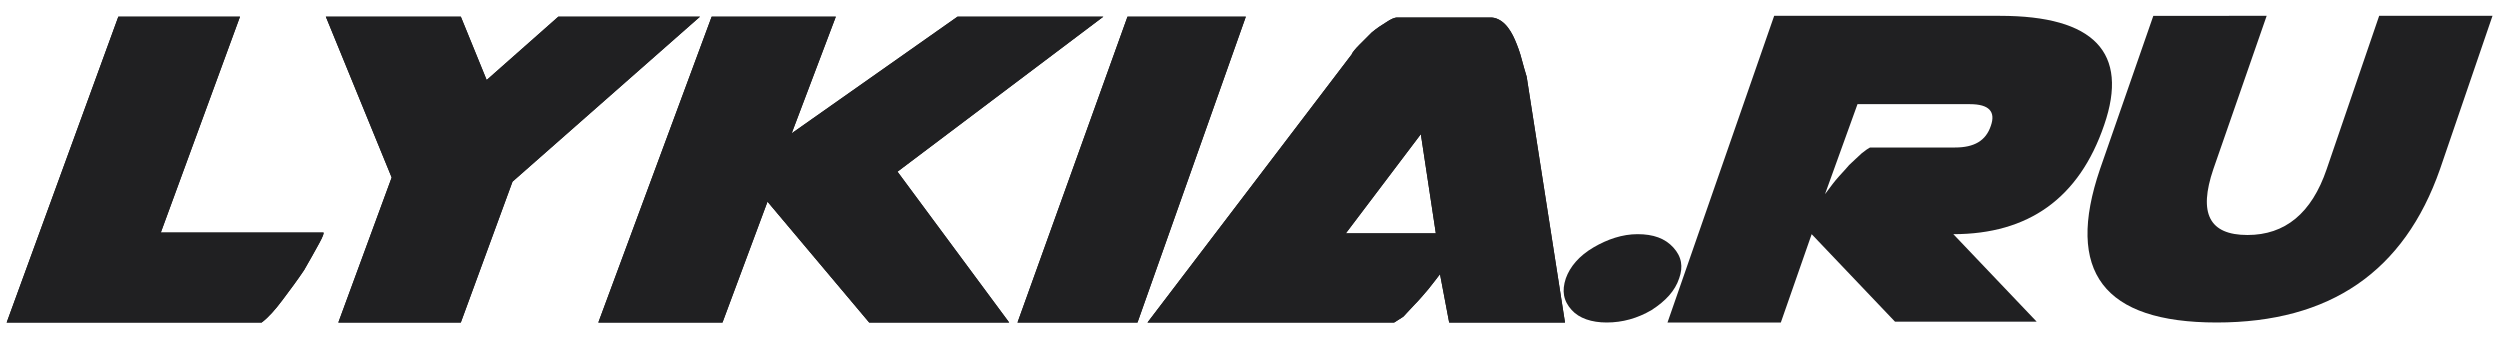
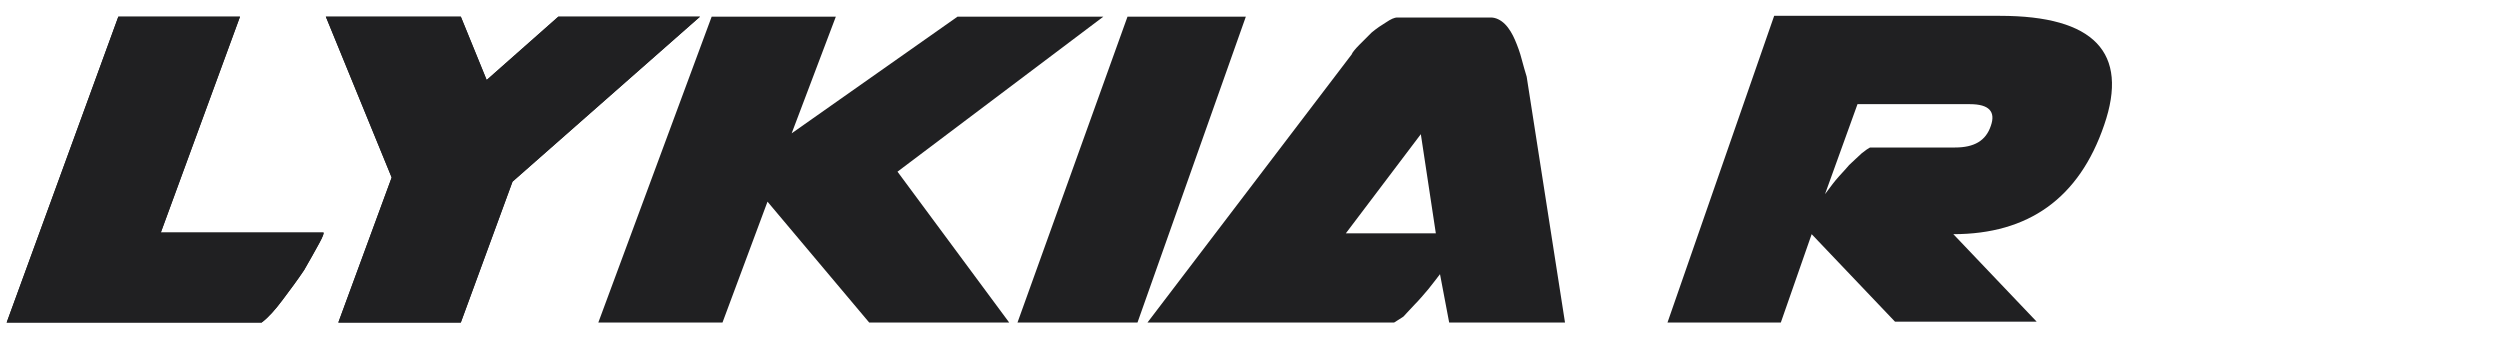
<svg xmlns="http://www.w3.org/2000/svg" id="Слой_1" x="0px" y="0px" viewBox="0 0 300 40.6" style="enable-background:new 0 0 300 40.6;" xml:space="preserve">
  <style type="text/css"> .st0{fill:#202022;} .st1{fill-rule:evenodd;clip-rule:evenodd;fill:#202022;} </style>
  <g>
-     <path class="st0" d="M252,20.3l6.4-18.4H272l-6.4,18.4c-1.8,5.3-0.5,7.9,4.1,7.9c4.5,0,7.7-2.6,9.5-7.9l6.3-18.4h13.6l-6.3,18.4 c-4.3,12.3-13.2,18.4-26.8,18.4C252.4,38.7,247.8,32.6,252,20.3L252,20.3z" />
    <path class="st0" d="M213.7,38.7h-13.6l12.8-36.8H240c11.3,0,15.5,4.4,12.5,13.1c-3,8.8-9.1,13.1-18.1,13.1l10,10.5h-17l-10-10.5 l0,0L213.7,38.7z M224.4,17.7L224.4,17.7h6.9h3.3c2.3,0,3.7-0.8,4.3-2.6c0.6-1.7-0.2-2.6-2.5-2.6h-13.5L219,23.3 c0.4-0.5,0.8-1.1,1.3-1.7c0.5-0.6,1.1-1.2,1.6-1.8c0.5-0.5,1.1-1,1.5-1.4C223.9,18,224.2,17.8,224.4,17.7L224.4,17.7z" />
-     <path class="st0" d="M192.8,38.7c-1.8,0-3.3-0.5-4.2-1.5c-1-1.1-1.2-2.3-0.7-3.8c0.5-1.4,1.6-2.7,3.3-3.7s3.5-1.6,5.3-1.6 c1.9,0,3.3,0.5,4.3,1.6s1.2,2.3,0.7,3.7c-0.5,1.5-1.6,2.7-3.3,3.8C196.5,38.2,194.7,38.7,192.8,38.7L192.8,38.7z" />
    <path class="st1" d="M14.2,2h14.6l-9.5,25.9h19.5c0.1,0,0,0.4-0.5,1.3c-0.5,0.9-1.1,2-1.8,3.2c-0.8,1.2-1.7,2.4-2.6,3.6 c-0.9,1.2-1.7,2.1-2.5,2.7H0.8L14.2,2z" />
    <polygon class="st1" points="55.3,38.7 61.5,21.8 84,2 67,2 58.4,9.6 55.3,2 39.1,2 47,21.3 40.6,38.7 " />
    <polygon class="st1" points="121.1,38.7 107.7,20.6 132.4,2 114.9,2 95,16 100.3,2 85.4,2 71.8,38.7 86.7,38.7 92.1,24.2 104.3,38.7 " />
    <polygon class="st1" points="136.5,38.7 149.5,2 135.3,2 122.1,38.7 " />
    <path class="st1" d="M170.5,16.1l1.8,11.9h-10.8L170.5,16.1z M183.2,9.2c-0.2-0.7-0.4-1.3-0.6-2.1c-0.2-0.8-0.5-1.6-0.8-2.3 c-0.3-0.7-0.7-1.4-1.2-1.9c-0.5-0.5-1.1-0.8-1.7-0.8h-11.2c-0.4,0-0.8,0.2-1.4,0.6c-0.5,0.3-1.1,0.7-1.7,1.2c-0.5,0.5-1,1-1.5,1.5 c-0.5,0.5-0.8,0.9-0.9,1.1l0.1-0.1l-24.6,32.3h29.6c0.2-0.1,0.6-0.4,1.1-0.7c0.4-0.4,0.9-1,1.4-1.5c0.5-0.5,1-1.1,1.6-1.8 c0.5-0.6,1-1.3,1.4-1.8l1.1,5.8h13.9L183.2,9.2z" />
    <path class="st1" d="M14.2,2h14.6l-9.5,25.9h19.5c0.1,0,0,0.4-0.5,1.3c-0.5,0.9-1.1,2-1.8,3.2c-0.8,1.2-1.7,2.4-2.6,3.6 c-0.9,1.2-1.7,2.1-2.5,2.7H0.8L14.2,2z" />
    <polygon class="st1" points="55.3,38.7 61.5,21.8 84,2 67,2 58.4,9.6 55.3,2 39.1,2 47,21.3 40.6,38.7 " />
-     <polygon class="st1" points="121.1,38.7 107.7,20.6 132.4,2 114.9,2 95,16 100.3,2 85.4,2 71.8,38.7 86.7,38.7 92.1,24.2 104.3,38.7 " />
-     <polygon class="st1" points="136.5,38.7 149.5,2 135.3,2 122.1,38.7 " />
-     <path class="st1" d="M170.5,16.1l1.8,11.9h-10.8L170.5,16.1z M183.2,9.2c-0.2-0.7-0.4-1.3-0.6-2.1c-0.2-0.8-0.5-1.6-0.8-2.3 c-0.3-0.7-0.7-1.4-1.2-1.9c-0.5-0.5-1.1-0.8-1.7-0.8h-11.2c-0.4,0-0.8,0.2-1.4,0.6c-0.5,0.3-1.1,0.7-1.7,1.2c-0.5,0.5-1,1-1.5,1.5 c-0.5,0.5-0.8,0.9-0.9,1.1l0.1-0.1l-24.6,32.3h29.6c0.2-0.1,0.6-0.4,1.1-0.7c0.4-0.4,0.9-1,1.4-1.5c0.5-0.5,1-1.1,1.6-1.8 c0.5-0.6,1-1.3,1.4-1.8l1.1,5.8h13.9L183.2,9.2z" />
  </g>
</svg>